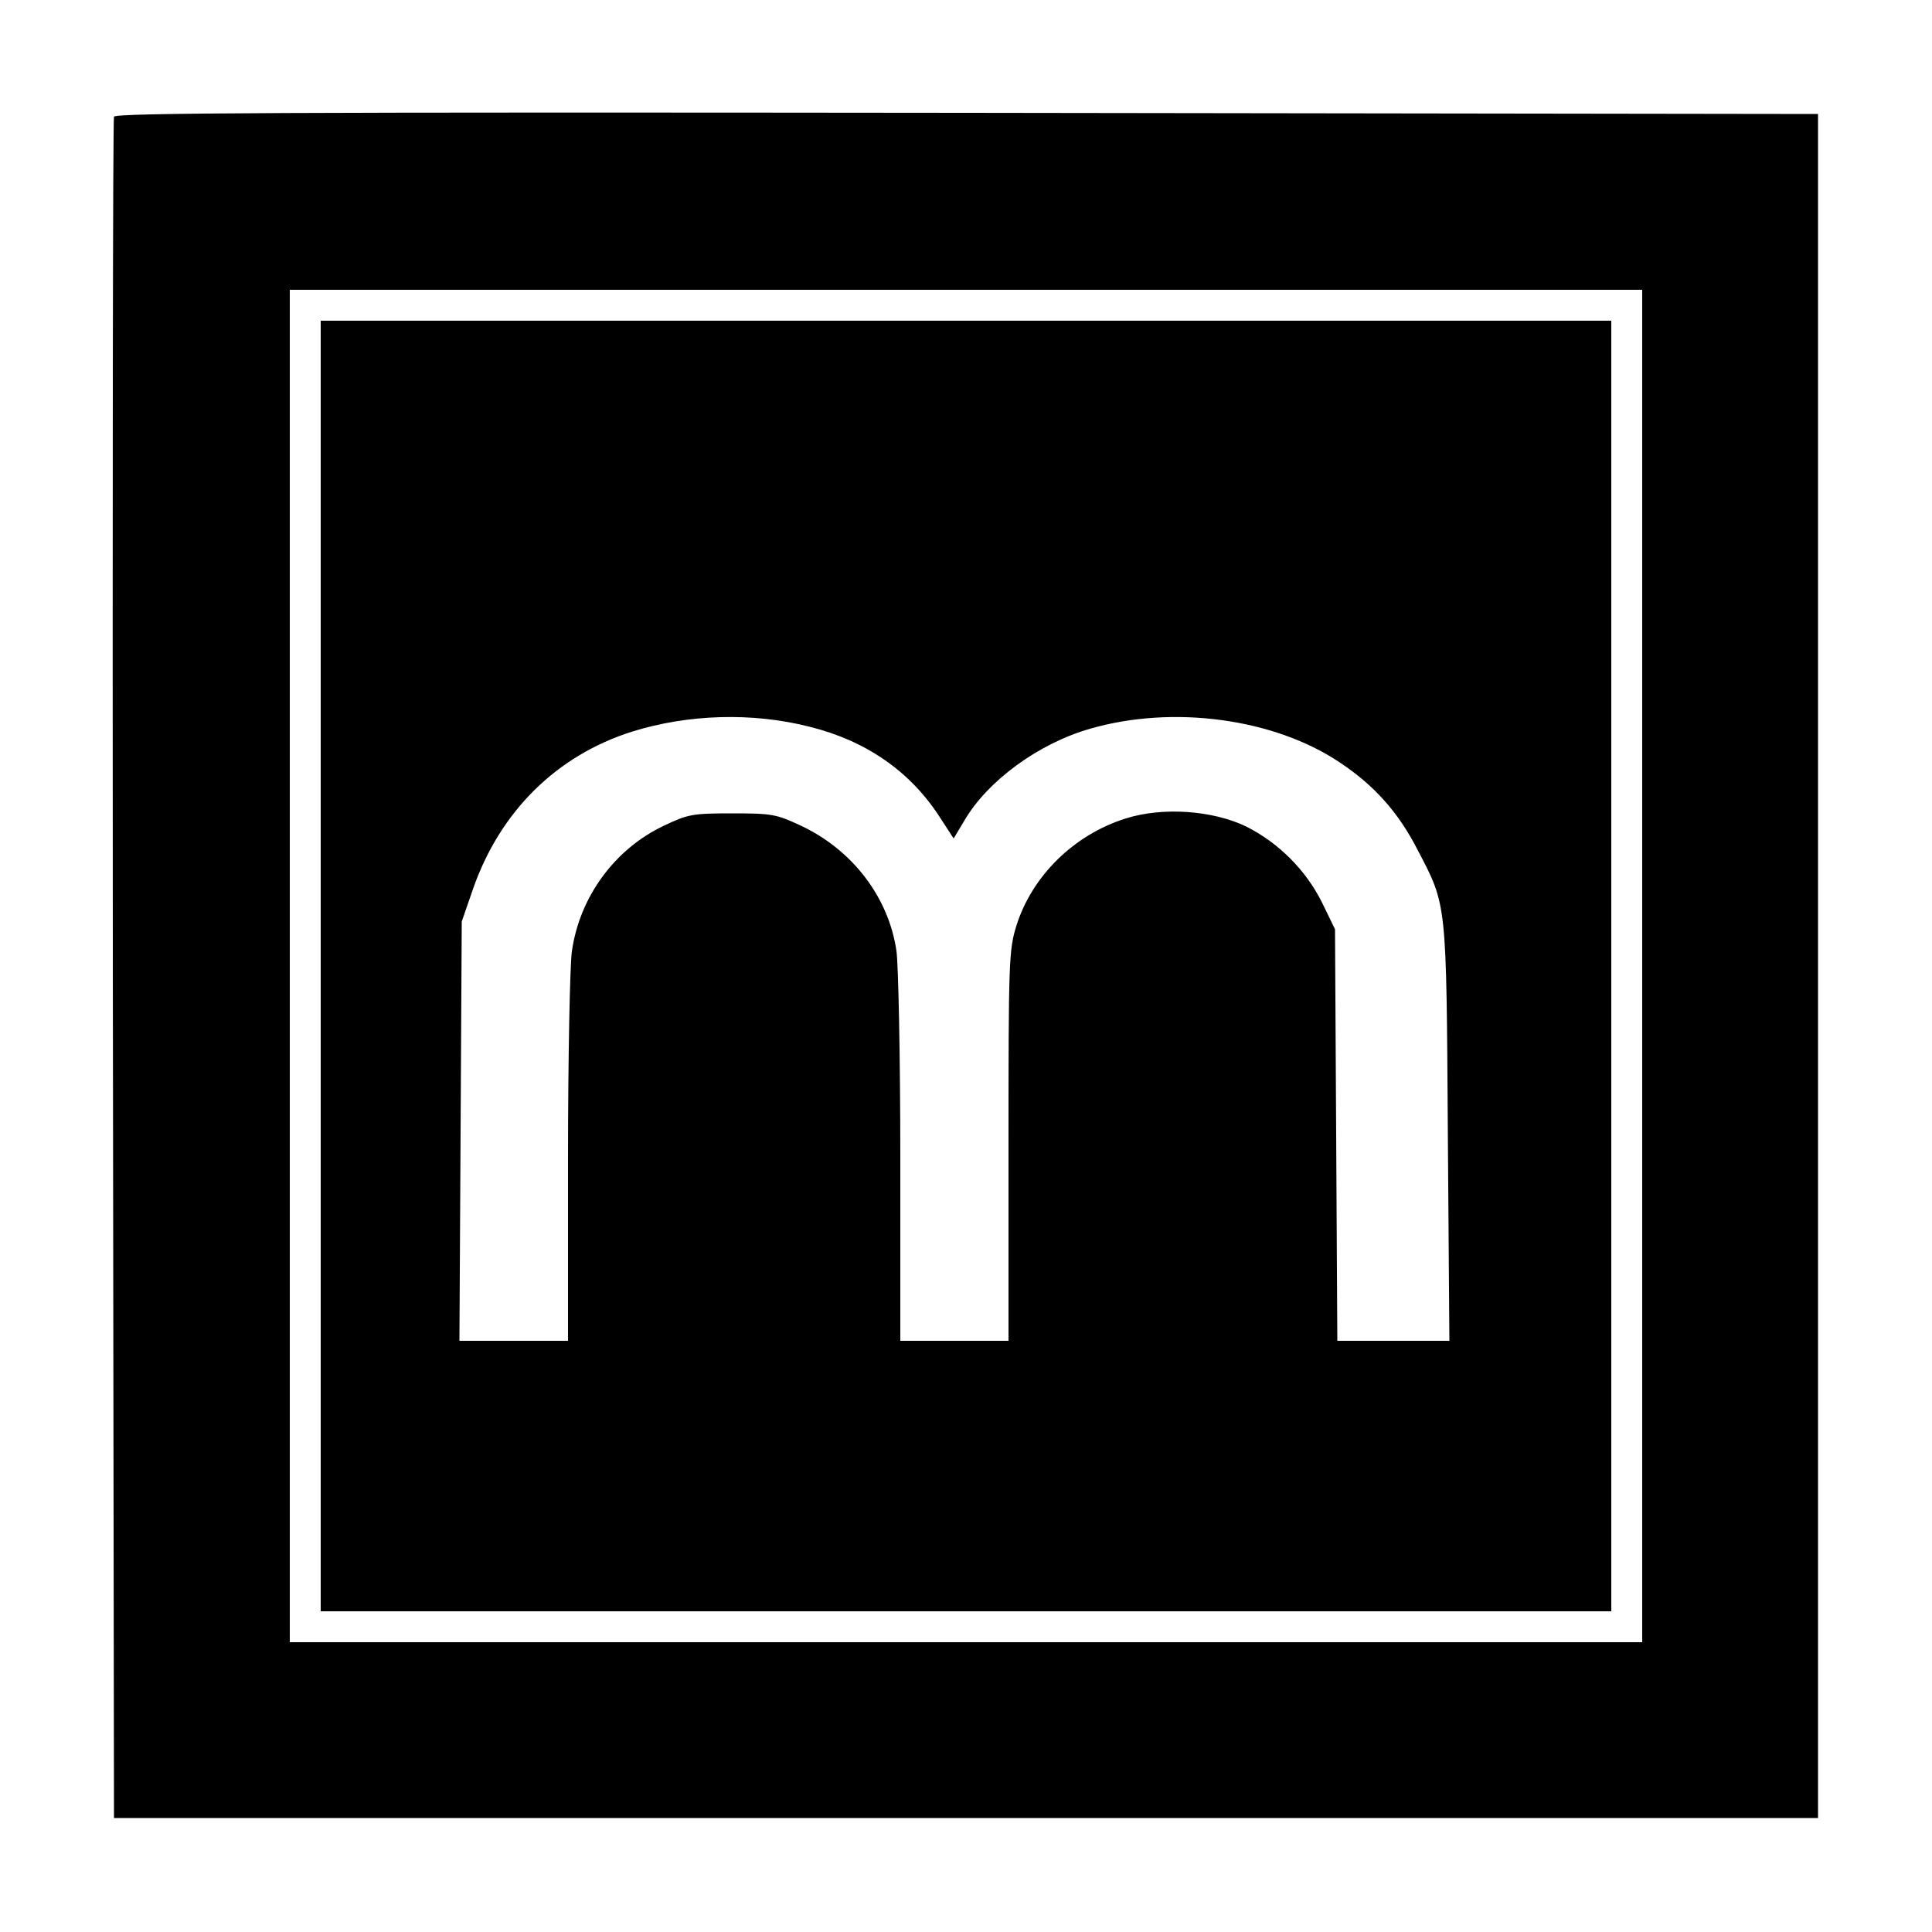
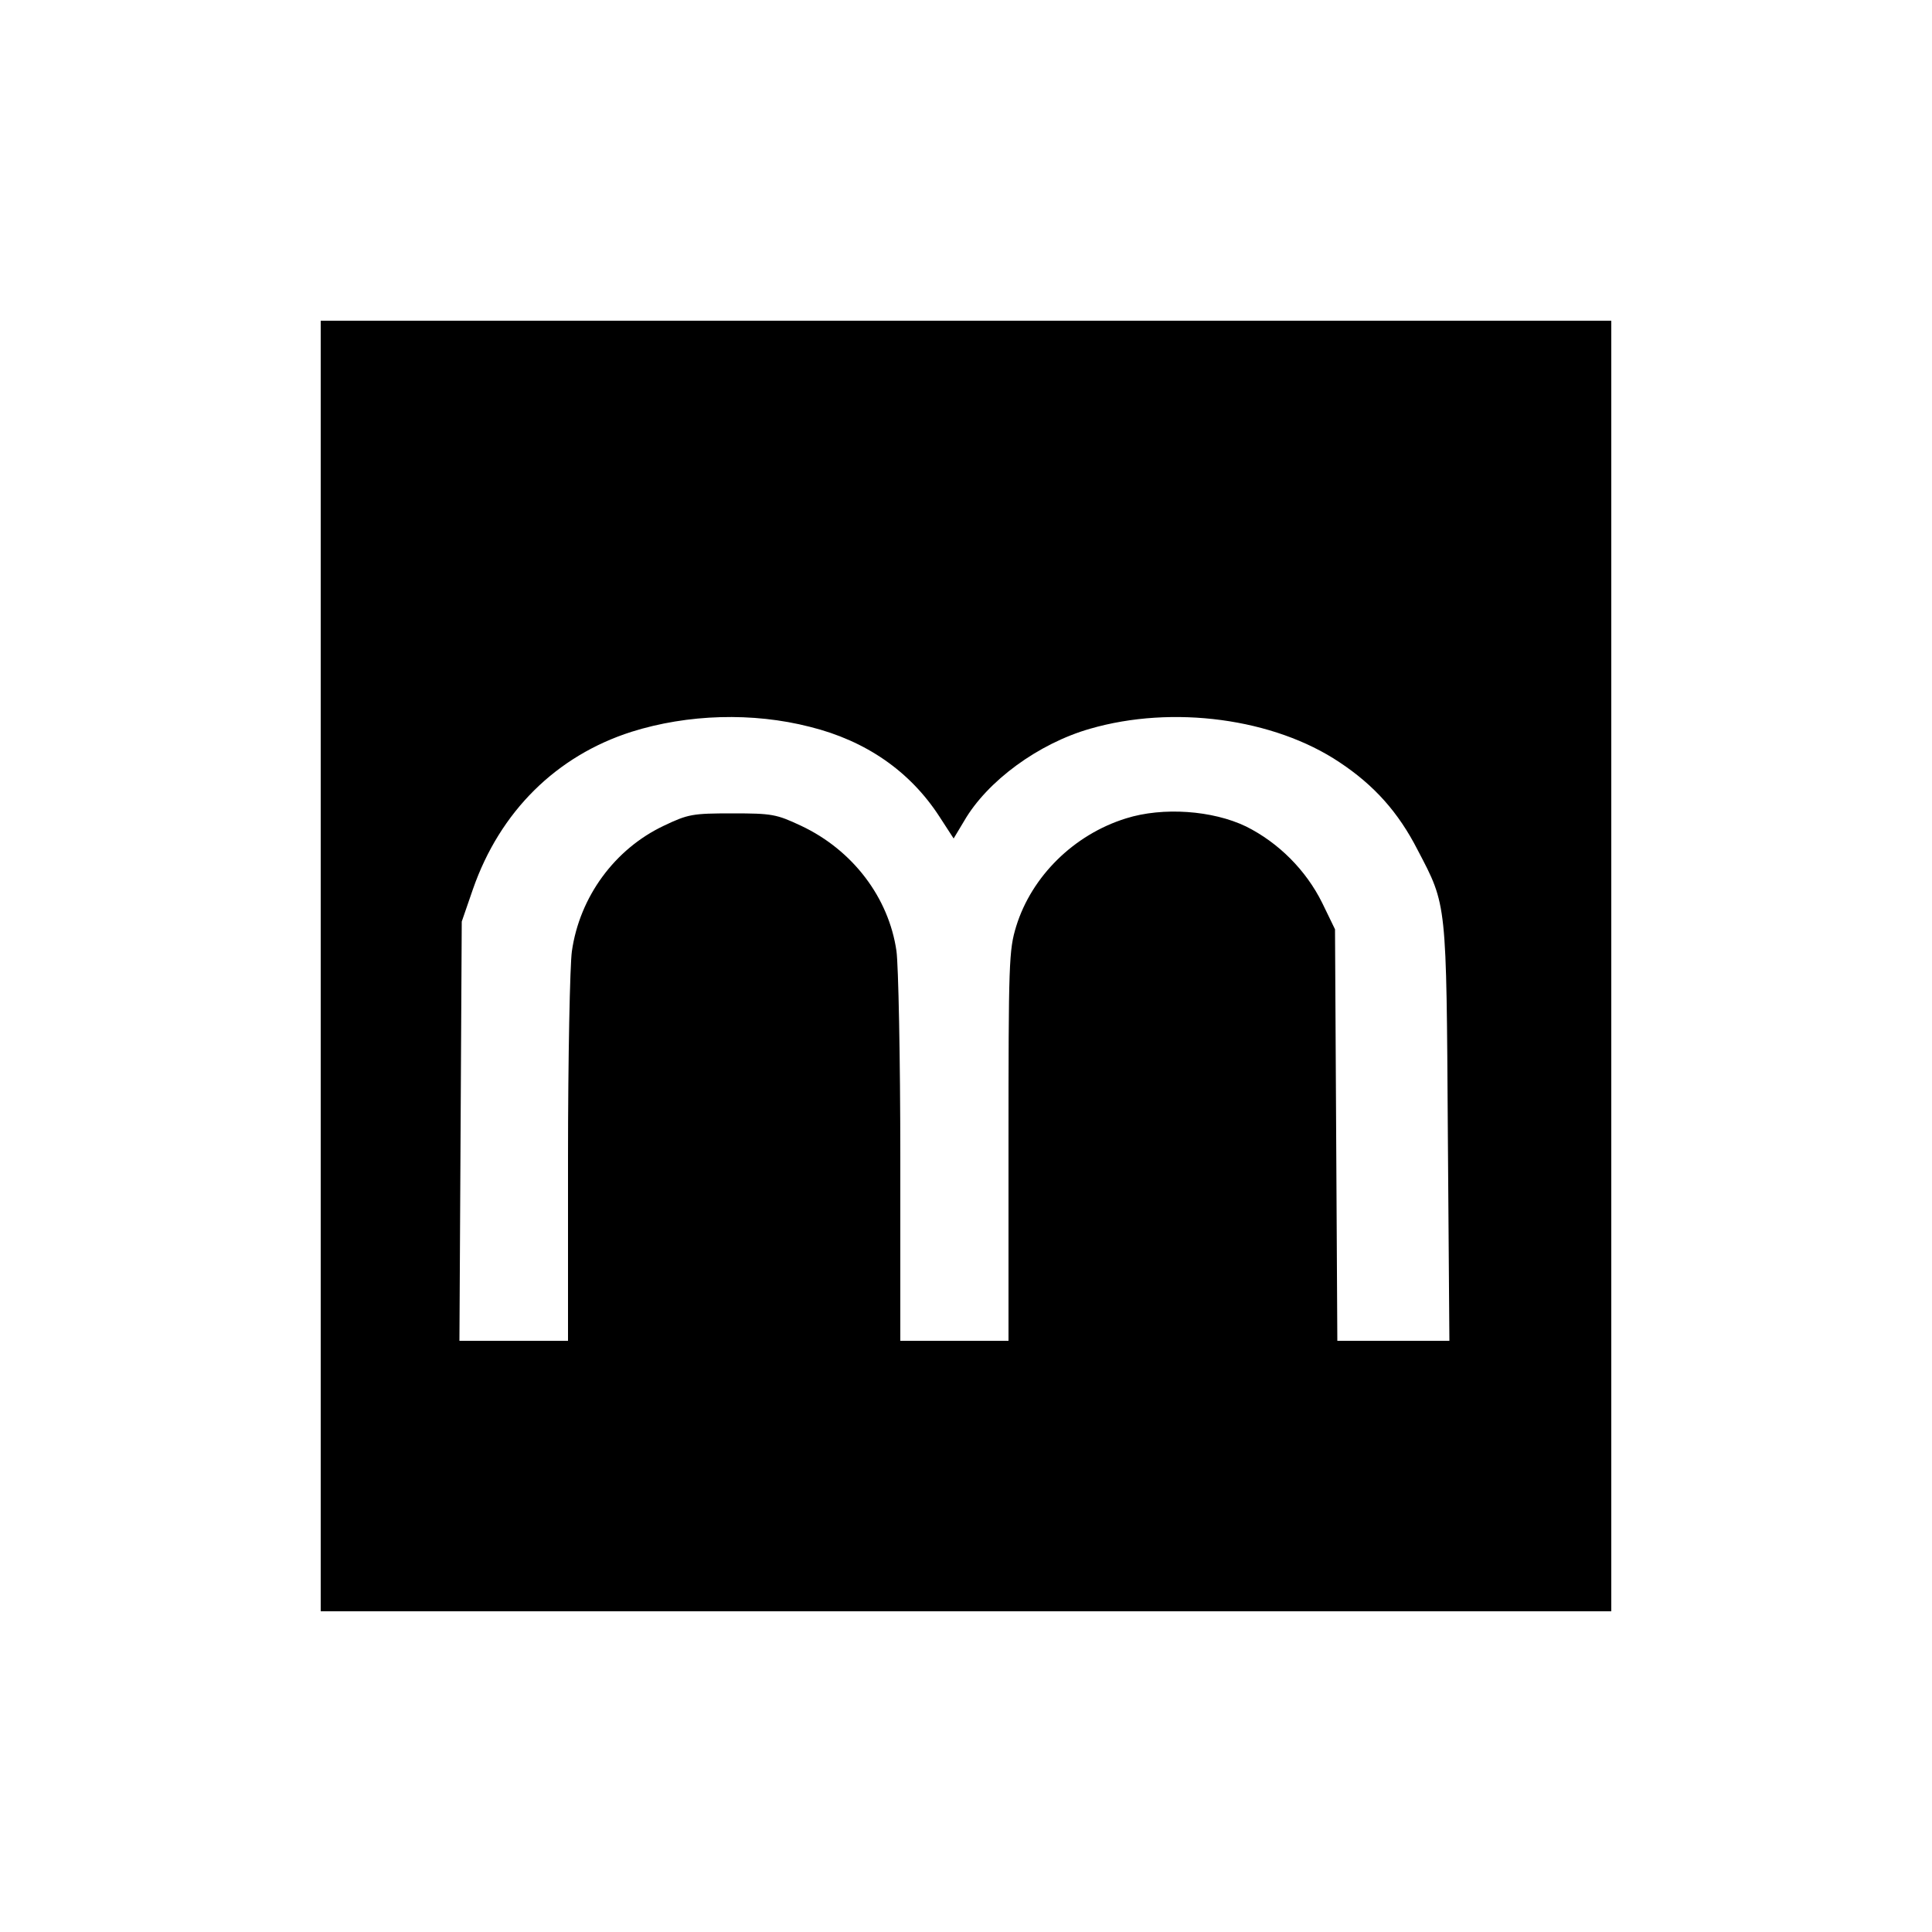
<svg xmlns="http://www.w3.org/2000/svg" version="1.0" width="500pt" height="500pt" viewBox="0 0 500 500" preserveAspectRatio="xMidYMid meet">
  <g transform="translate(0,500) scale(0.1,-0.1)" fill="#000000" stroke="none">
-     <path d="M295 4698 c-3 -7 -4 -1001 -3 -2208 l3 -2195 2205 0 2205 0 0 2205 0 2205 -2203 3 c-1757 2 -2204 0 -2207 -10z m3955 -2198 l0 -1750 -1750 0 -1750 0 0 1750 0 1750 1750 0 1750 0 0 -1750z" />
    <path d="M830 2500 l0 -1670 1670 0 1670 0 0 1670 0 1670 -1670 0 -1670 0 0 -1670z m1266 619 c145 -36 259 -115 335 -232 l37 -57 27 45 c60 104 193 201 326 239 214 62 476 27 646 -87 89 -59 152 -129 202 -227 76 -145 74 -132 78 -732 l4 -538 -145 0 -145 0 -3 533 -3 532 -33 68 c-42 85 -113 156 -197 198 -87 42 -216 51 -311 21 -135 -42 -244 -150 -284 -279 -19 -62 -20 -92 -20 -569 l0 -504 -140 0 -140 0 0 473 c0 259 -5 501 -10 536 -20 138 -113 261 -247 324 -64 30 -75 32 -178 32 -103 0 -114 -2 -177 -32 -127 -60 -218 -184 -238 -325 -5 -35 -10 -276 -10 -535 l0 -473 -141 0 -140 0 3 543 3 542 29 84 c70 201 216 345 410 407 146 46 314 51 462 13z" />
  </g>
</svg>